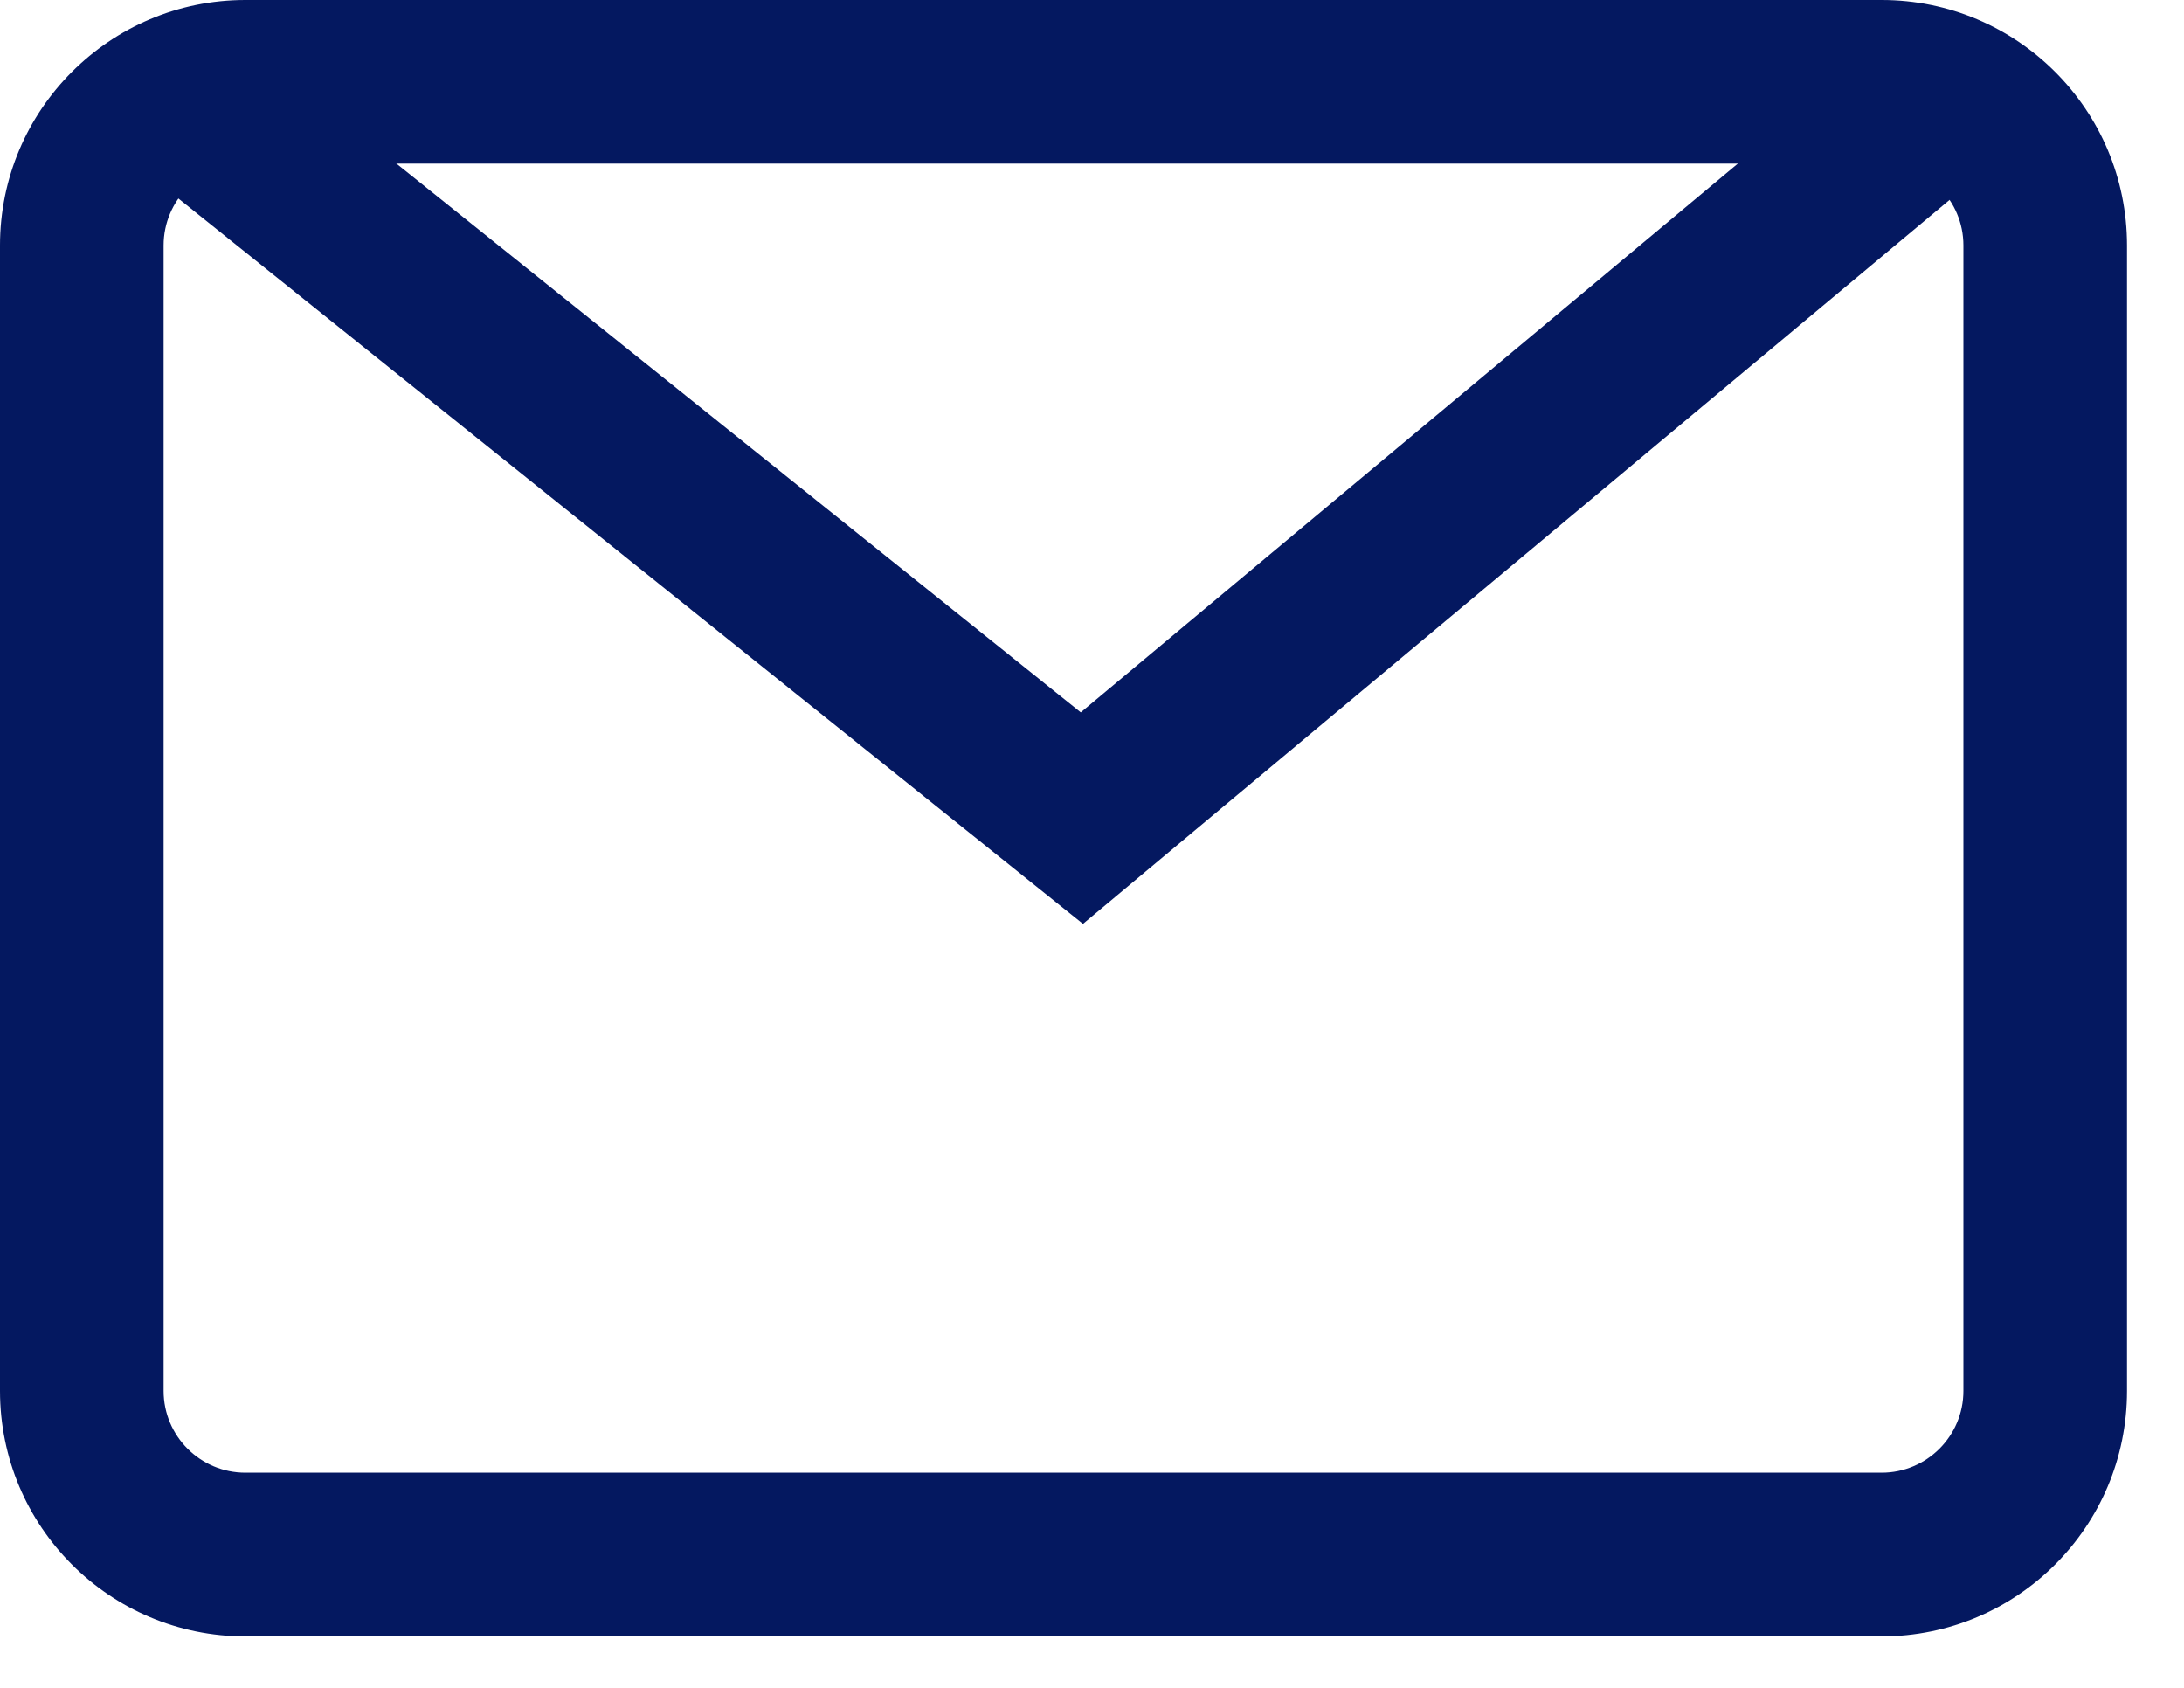
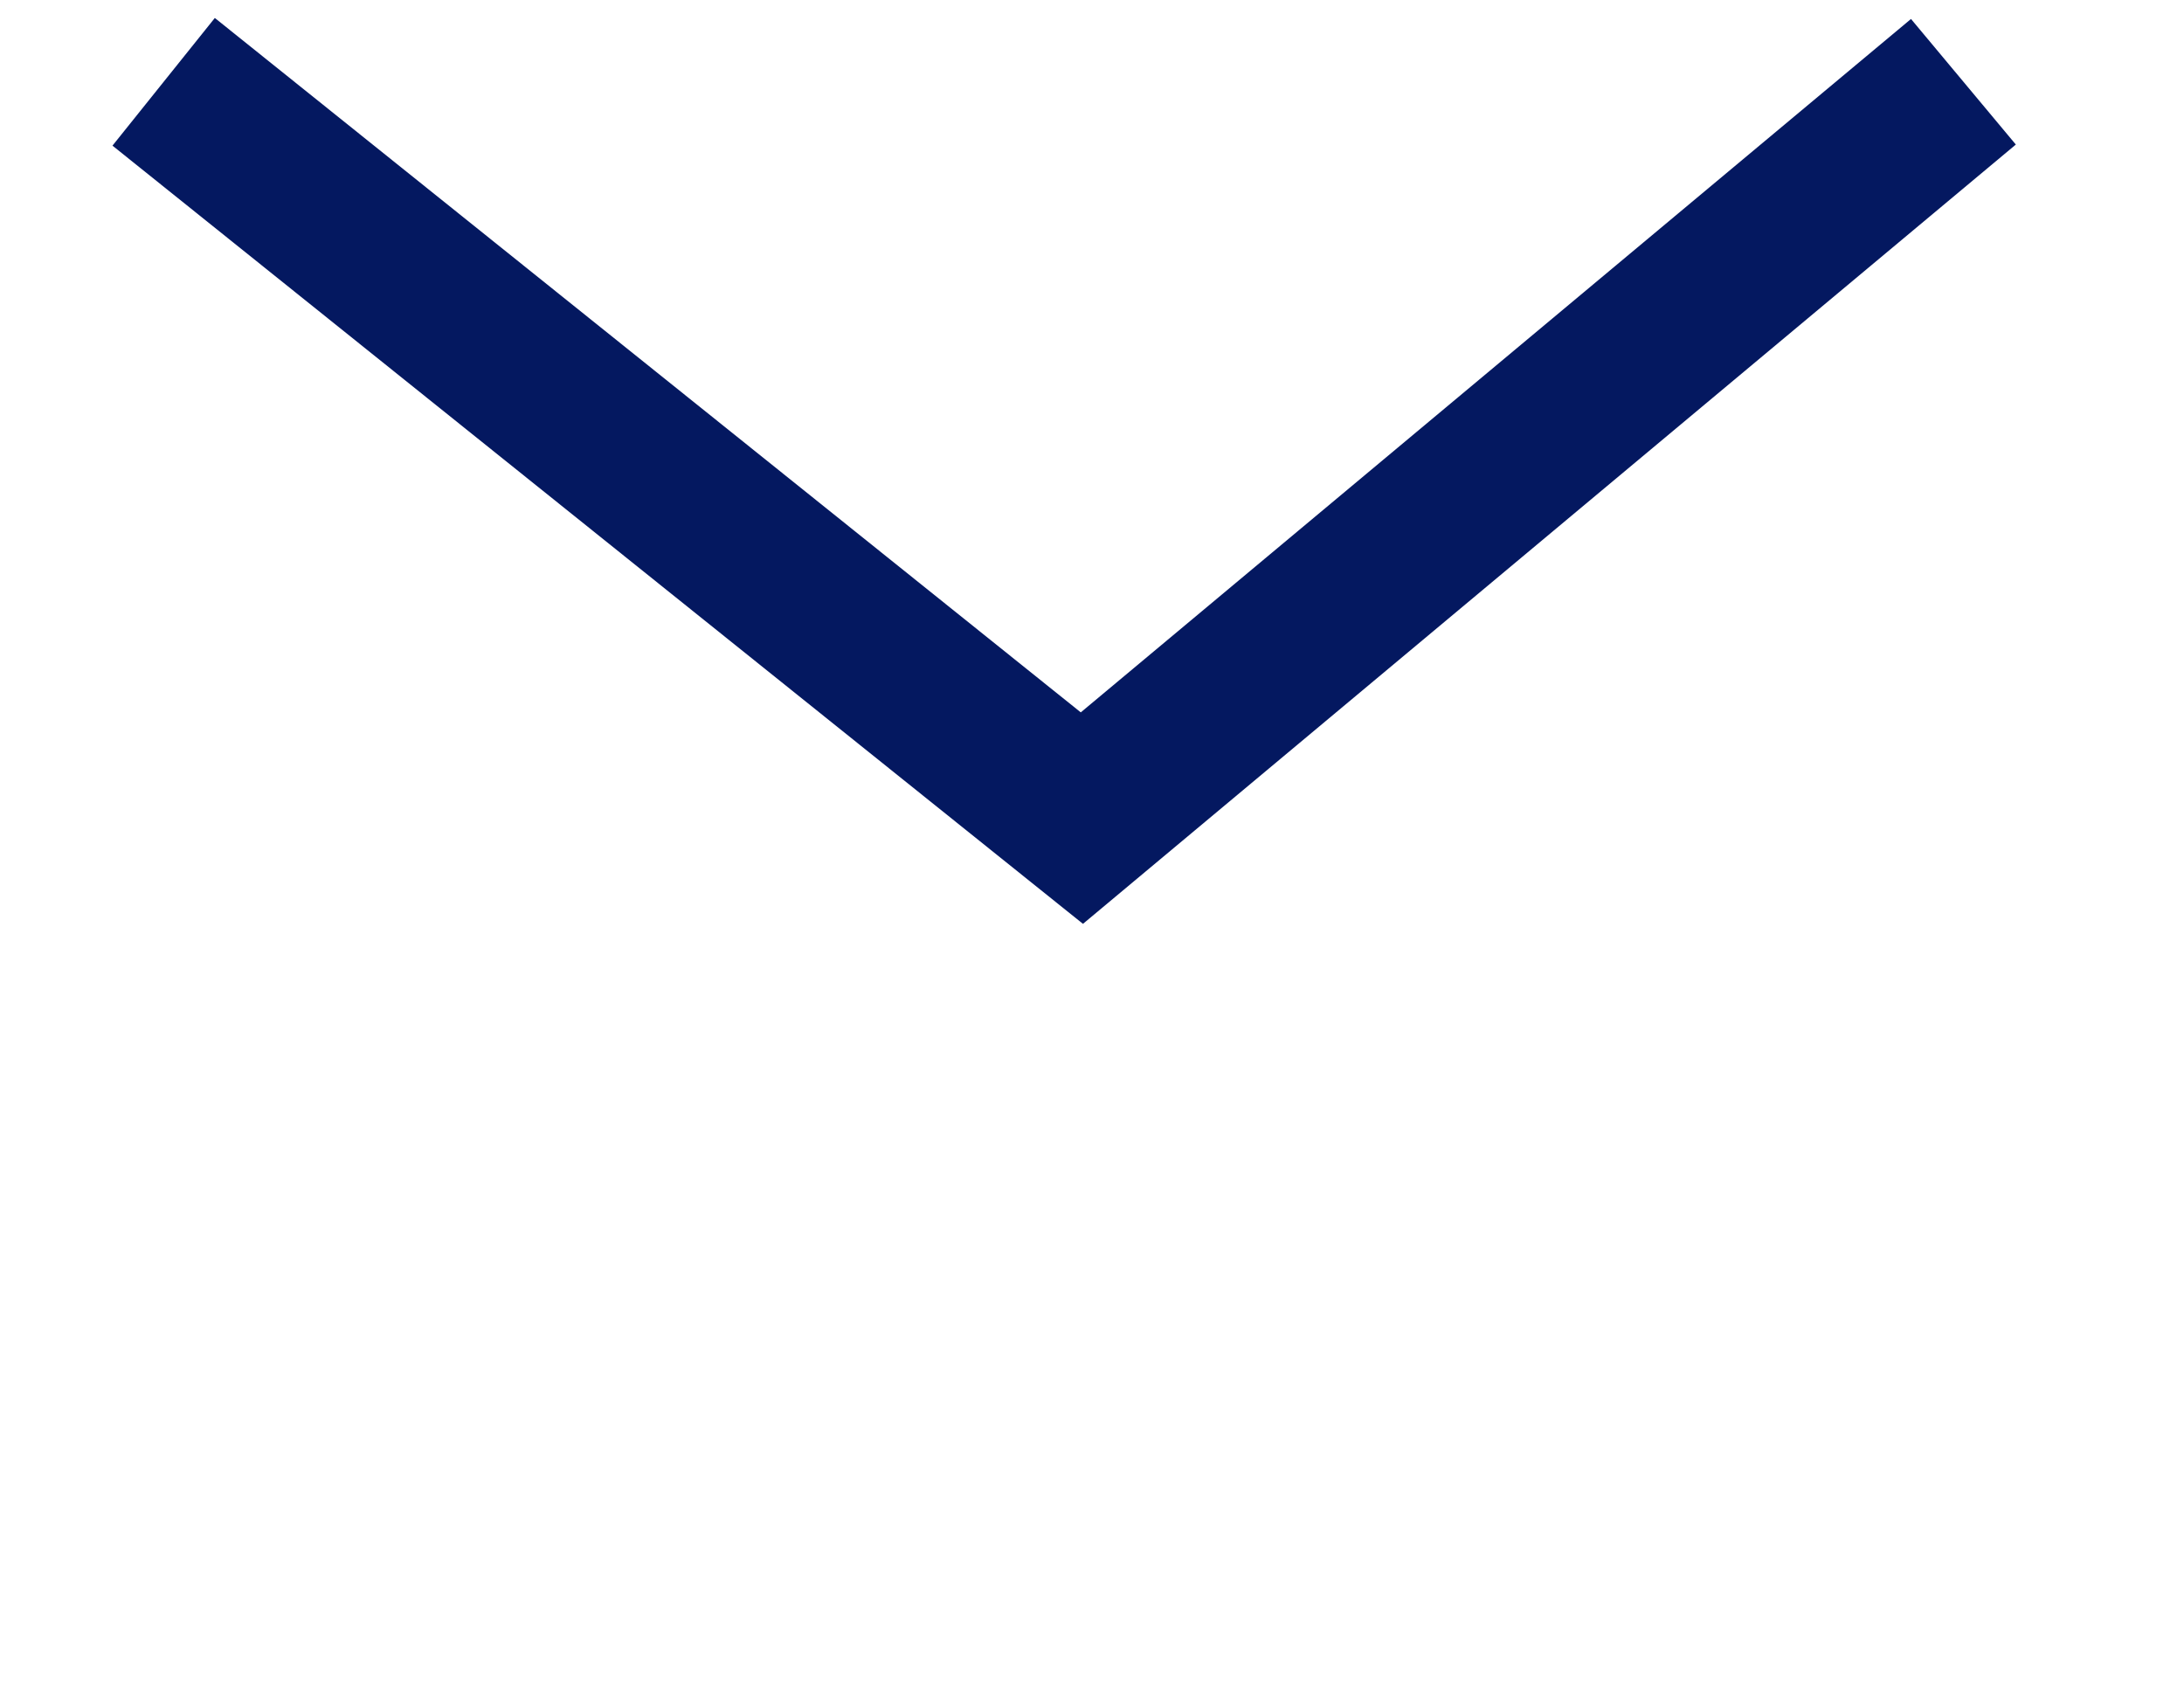
<svg xmlns="http://www.w3.org/2000/svg" width="22" height="17" viewBox="0 0 22 17" fill="none">
-   <path fill-rule="evenodd" clip-rule="evenodd" d="M18.954 1.648H2.472C2.017 1.648 1.648 2.017 1.648 2.472V14.009C1.648 14.464 2.017 14.833 2.472 14.833H18.954C19.409 14.833 19.778 14.464 19.778 14.009V2.472C19.778 2.017 19.409 1.648 18.954 1.648ZM2.472 0C1.107 0 0 1.107 0 2.472V14.009C0 15.375 1.107 16.482 2.472 16.482H18.954C20.319 16.482 21.426 15.375 21.426 14.009V2.472C21.426 1.107 20.319 0 18.954 0H2.472Z" fill="#041860" />
  <path fill-rule="evenodd" clip-rule="evenodd" d="M1.133 1.467L2.164 0.181L10.887 7.175L19.25 0.191L20.306 1.456L10.909 9.305L1.133 1.467Z" fill="#041860" />
</svg>